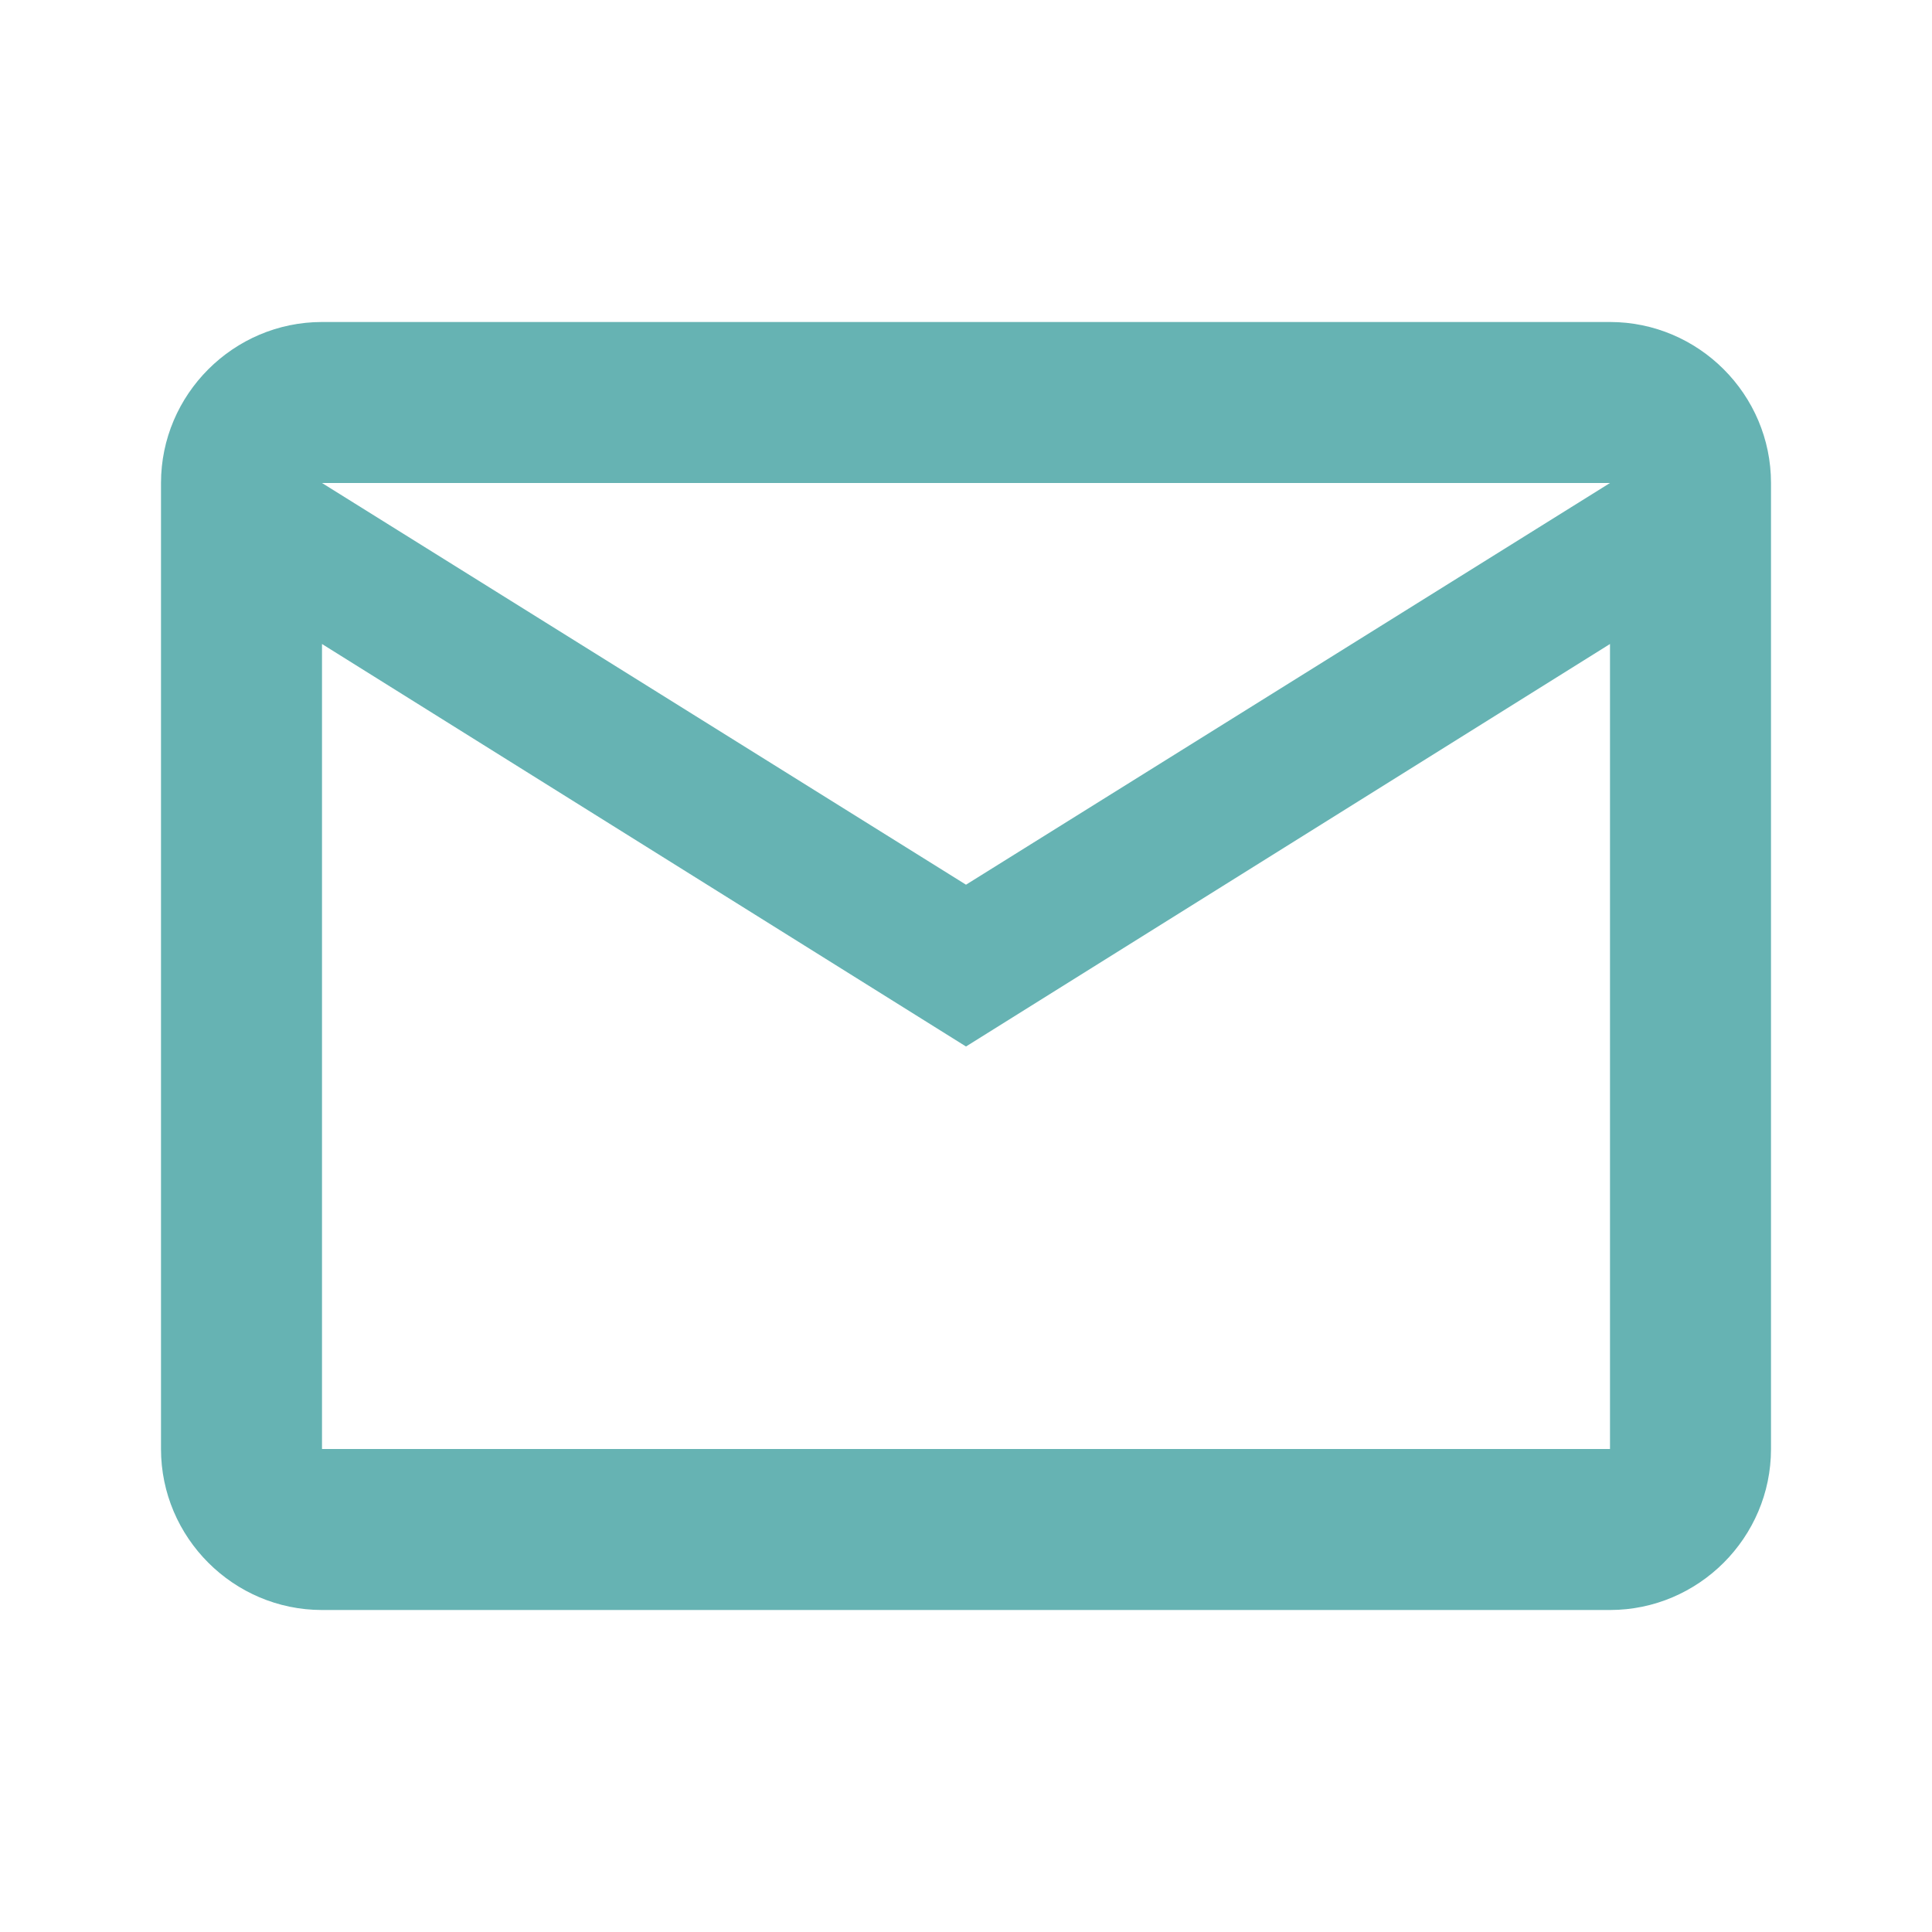
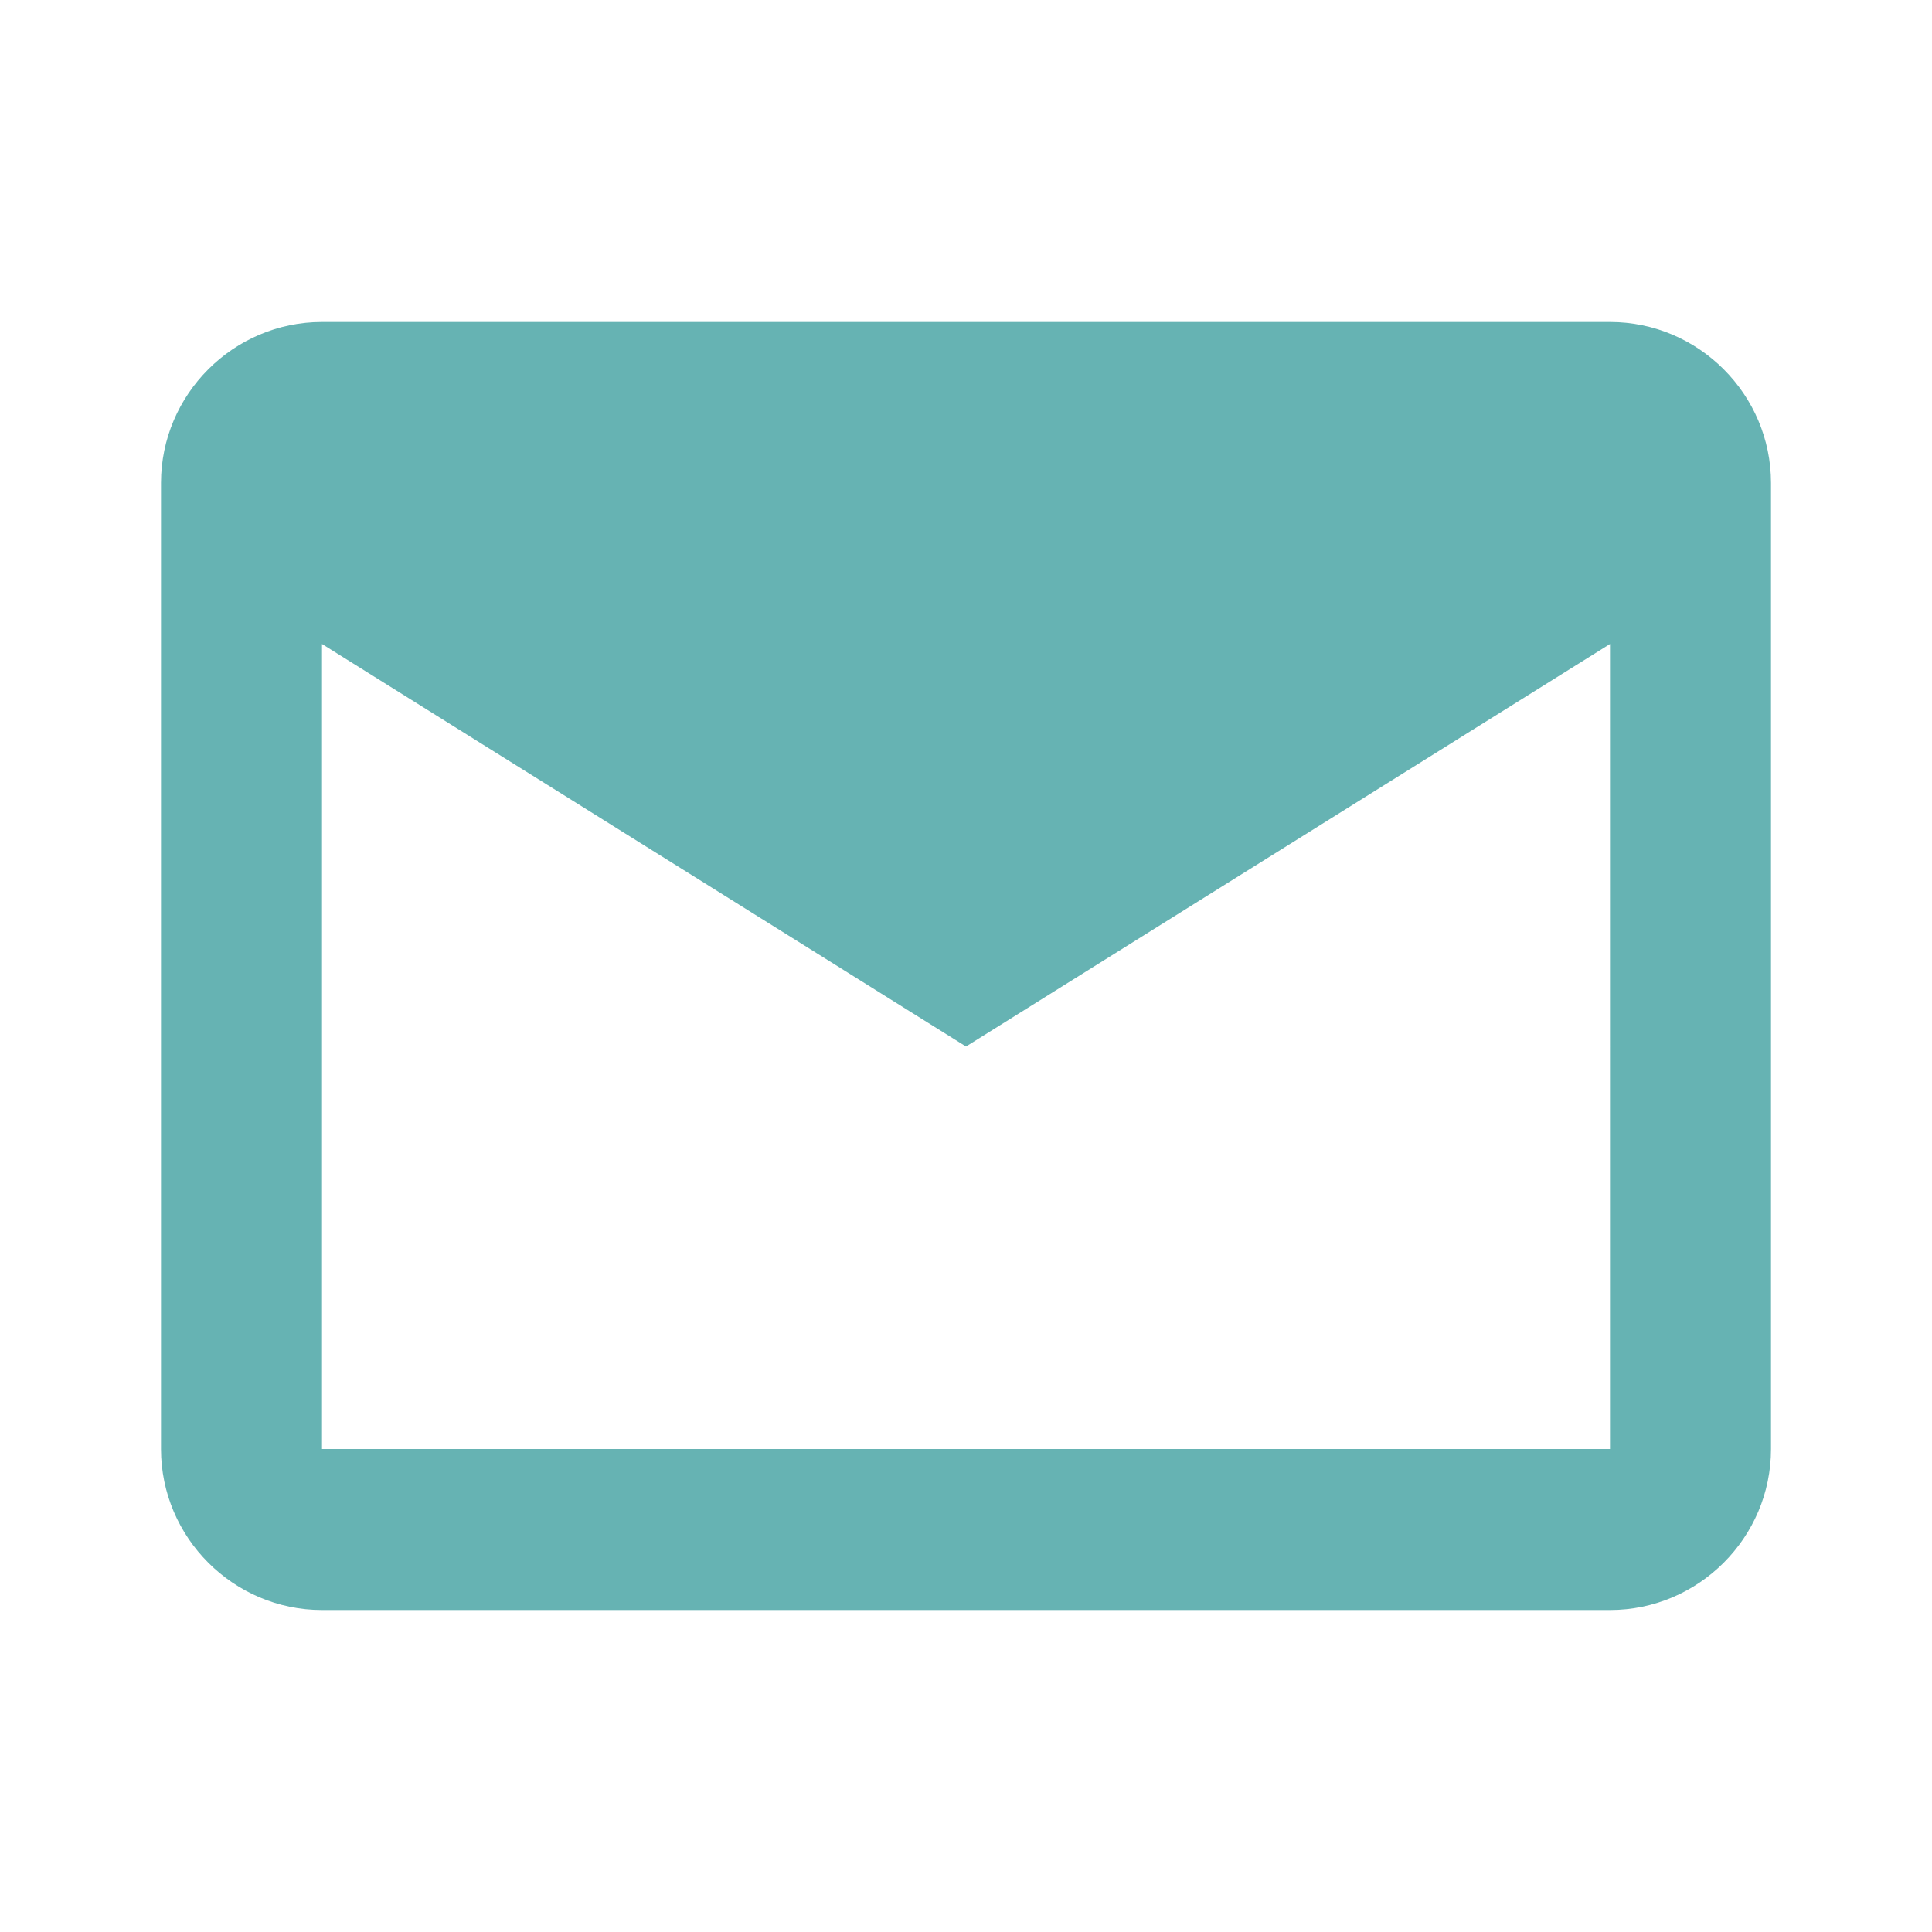
<svg xmlns="http://www.w3.org/2000/svg" viewBox="0 0 24 24">
-   <path fill="rgba(0,128,128,0.6)" d="M22 6c0-1.1-.9-2-2-2H4c-1.1 0-2 .9-2 2v12c0 1.1.9 2 2 2h16c1.1 0 2-.9 2-2zm-2 0l-8 4.99L4 6zm0 12H4V8l8 5l8-5z" />
+   <path fill="rgba(0,128,128,0.6)" d="M22 6c0-1.1-.9-2-2-2H4c-1.1 0-2 .9-2 2v12c0 1.1.9 2 2 2h16c1.1 0 2-.9 2-2zm-2 0L4 6zm0 12H4V8l8 5l8-5z" />
</svg>